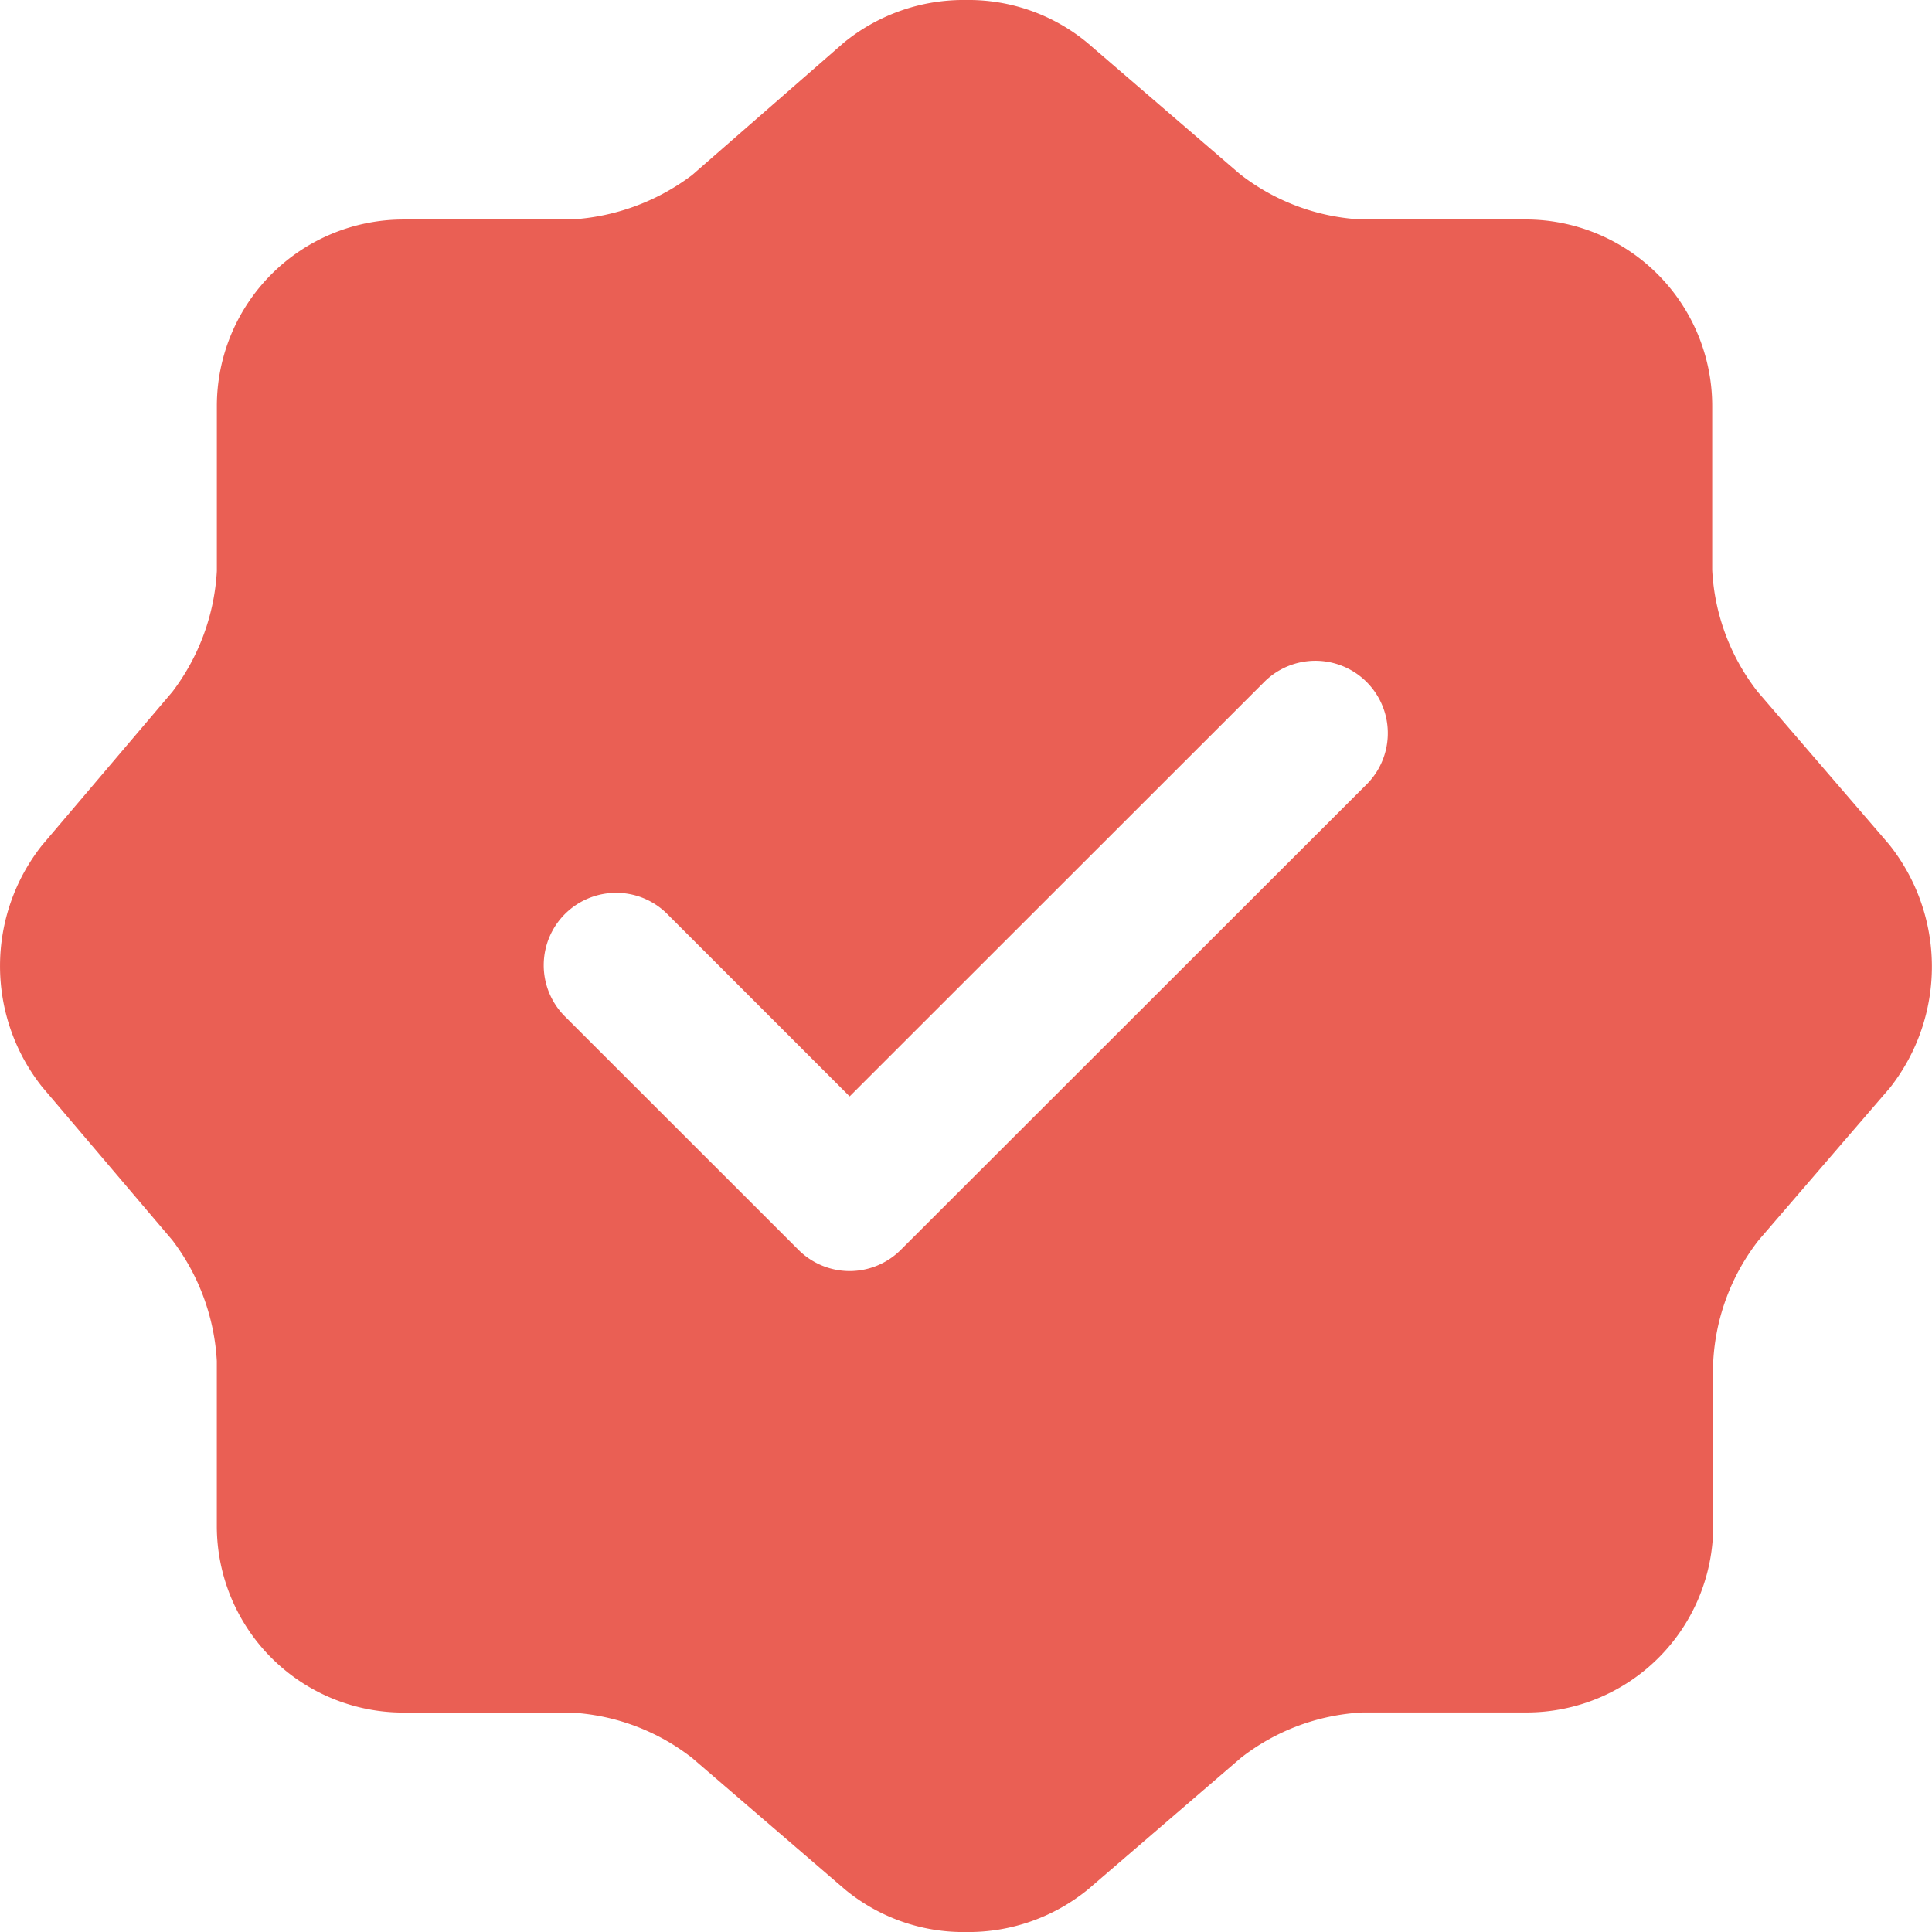
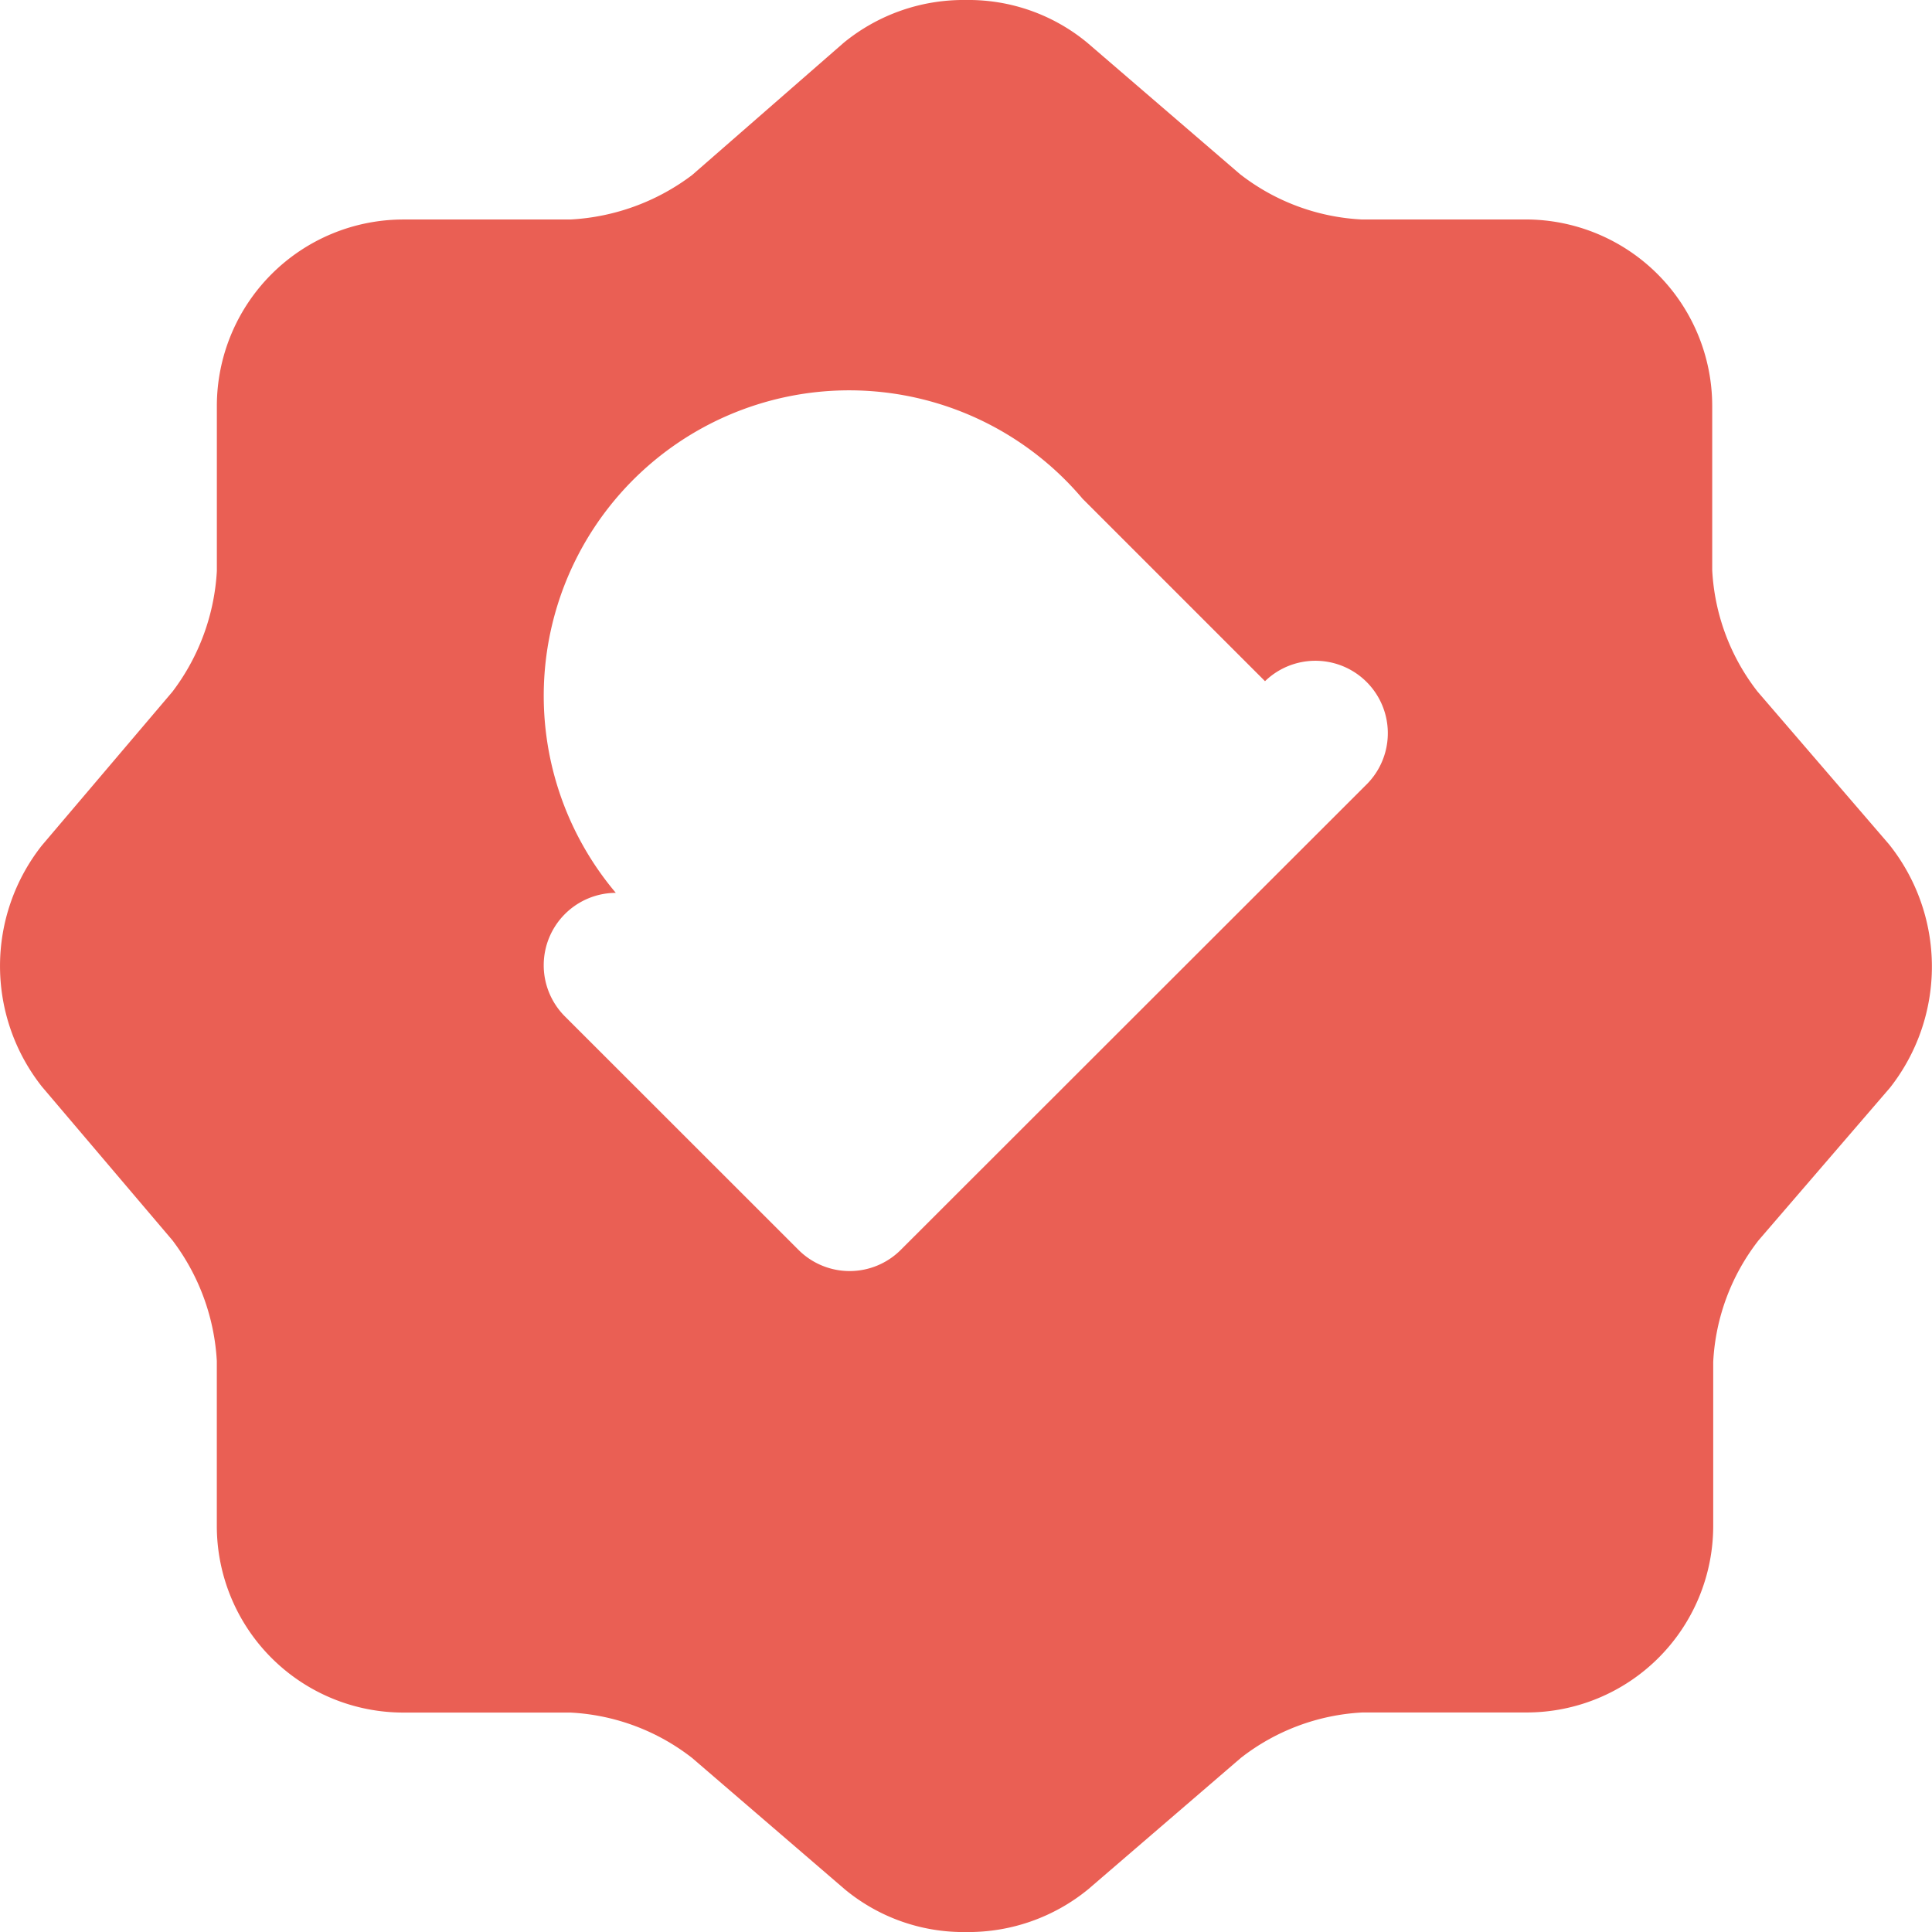
<svg xmlns="http://www.w3.org/2000/svg" width="53.999" height="54" viewBox="0 0 53.999 54">
-   <path d="M27.005,54a5.2,5.2,0,0,1-3.392-1.194l-4.267-3.671a6.024,6.024,0,0,0-3.4-1.269H11.273a5.216,5.216,0,0,1-5.212-5.209V38.04A6.139,6.139,0,0,0,4.82,34.666L1.175,30.374a5.437,5.437,0,0,1,0-6.748L4.82,19.334A6.139,6.139,0,0,0,6.062,15.96V11.344a5.216,5.216,0,0,1,5.212-5.209h4.671a6.183,6.183,0,0,0,3.4-1.242l4.24-3.7A5.284,5.284,0,0,1,27,0,5.2,5.2,0,0,1,30.39,1.194l4.266,3.671a6.026,6.026,0,0,0,3.4,1.269h4.59a5.216,5.216,0,0,1,5.211,5.209v4.589a6.023,6.023,0,0,0,1.269,3.4L52.8,23.6a5.475,5.475,0,0,1,.027,6.8l-3.673,4.265a6.023,6.023,0,0,0-1.269,3.4v4.589a5.216,5.216,0,0,1-5.211,5.209h-4.59a6.026,6.026,0,0,0-3.4,1.269l-4.266,3.671A5.284,5.284,0,0,1,27.005,54ZM17.213,24.955A2.023,2.023,0,0,0,15.782,28.4l6.535,6.532a2.021,2.021,0,0,0,2.862,0L38.221,21.9a2.024,2.024,0,0,0-2.863-2.861L23.748,30.644l-5.1-5.1A2.009,2.009,0,0,0,17.213,24.955Z" transform="translate(-0.001 0)" fill="#ea5f54" />
+   <path d="M27.005,54a5.2,5.2,0,0,1-3.392-1.194l-4.267-3.671a6.024,6.024,0,0,0-3.4-1.269H11.273a5.216,5.216,0,0,1-5.212-5.209V38.04A6.139,6.139,0,0,0,4.82,34.666L1.175,30.374a5.437,5.437,0,0,1,0-6.748L4.82,19.334A6.139,6.139,0,0,0,6.062,15.96V11.344a5.216,5.216,0,0,1,5.212-5.209h4.671a6.183,6.183,0,0,0,3.4-1.242l4.24-3.7A5.284,5.284,0,0,1,27,0,5.2,5.2,0,0,1,30.39,1.194l4.266,3.671a6.026,6.026,0,0,0,3.4,1.269h4.59a5.216,5.216,0,0,1,5.211,5.209v4.589a6.023,6.023,0,0,0,1.269,3.4L52.8,23.6a5.475,5.475,0,0,1,.027,6.8l-3.673,4.265a6.023,6.023,0,0,0-1.269,3.4v4.589a5.216,5.216,0,0,1-5.211,5.209h-4.59a6.026,6.026,0,0,0-3.4,1.269l-4.266,3.671A5.284,5.284,0,0,1,27.005,54ZM17.213,24.955A2.023,2.023,0,0,0,15.782,28.4l6.535,6.532a2.021,2.021,0,0,0,2.862,0L38.221,21.9a2.024,2.024,0,0,0-2.863-2.861l-5.1-5.1A2.009,2.009,0,0,0,17.213,24.955Z" transform="translate(-0.001 0)" fill="#ea5f54" />
</svg>